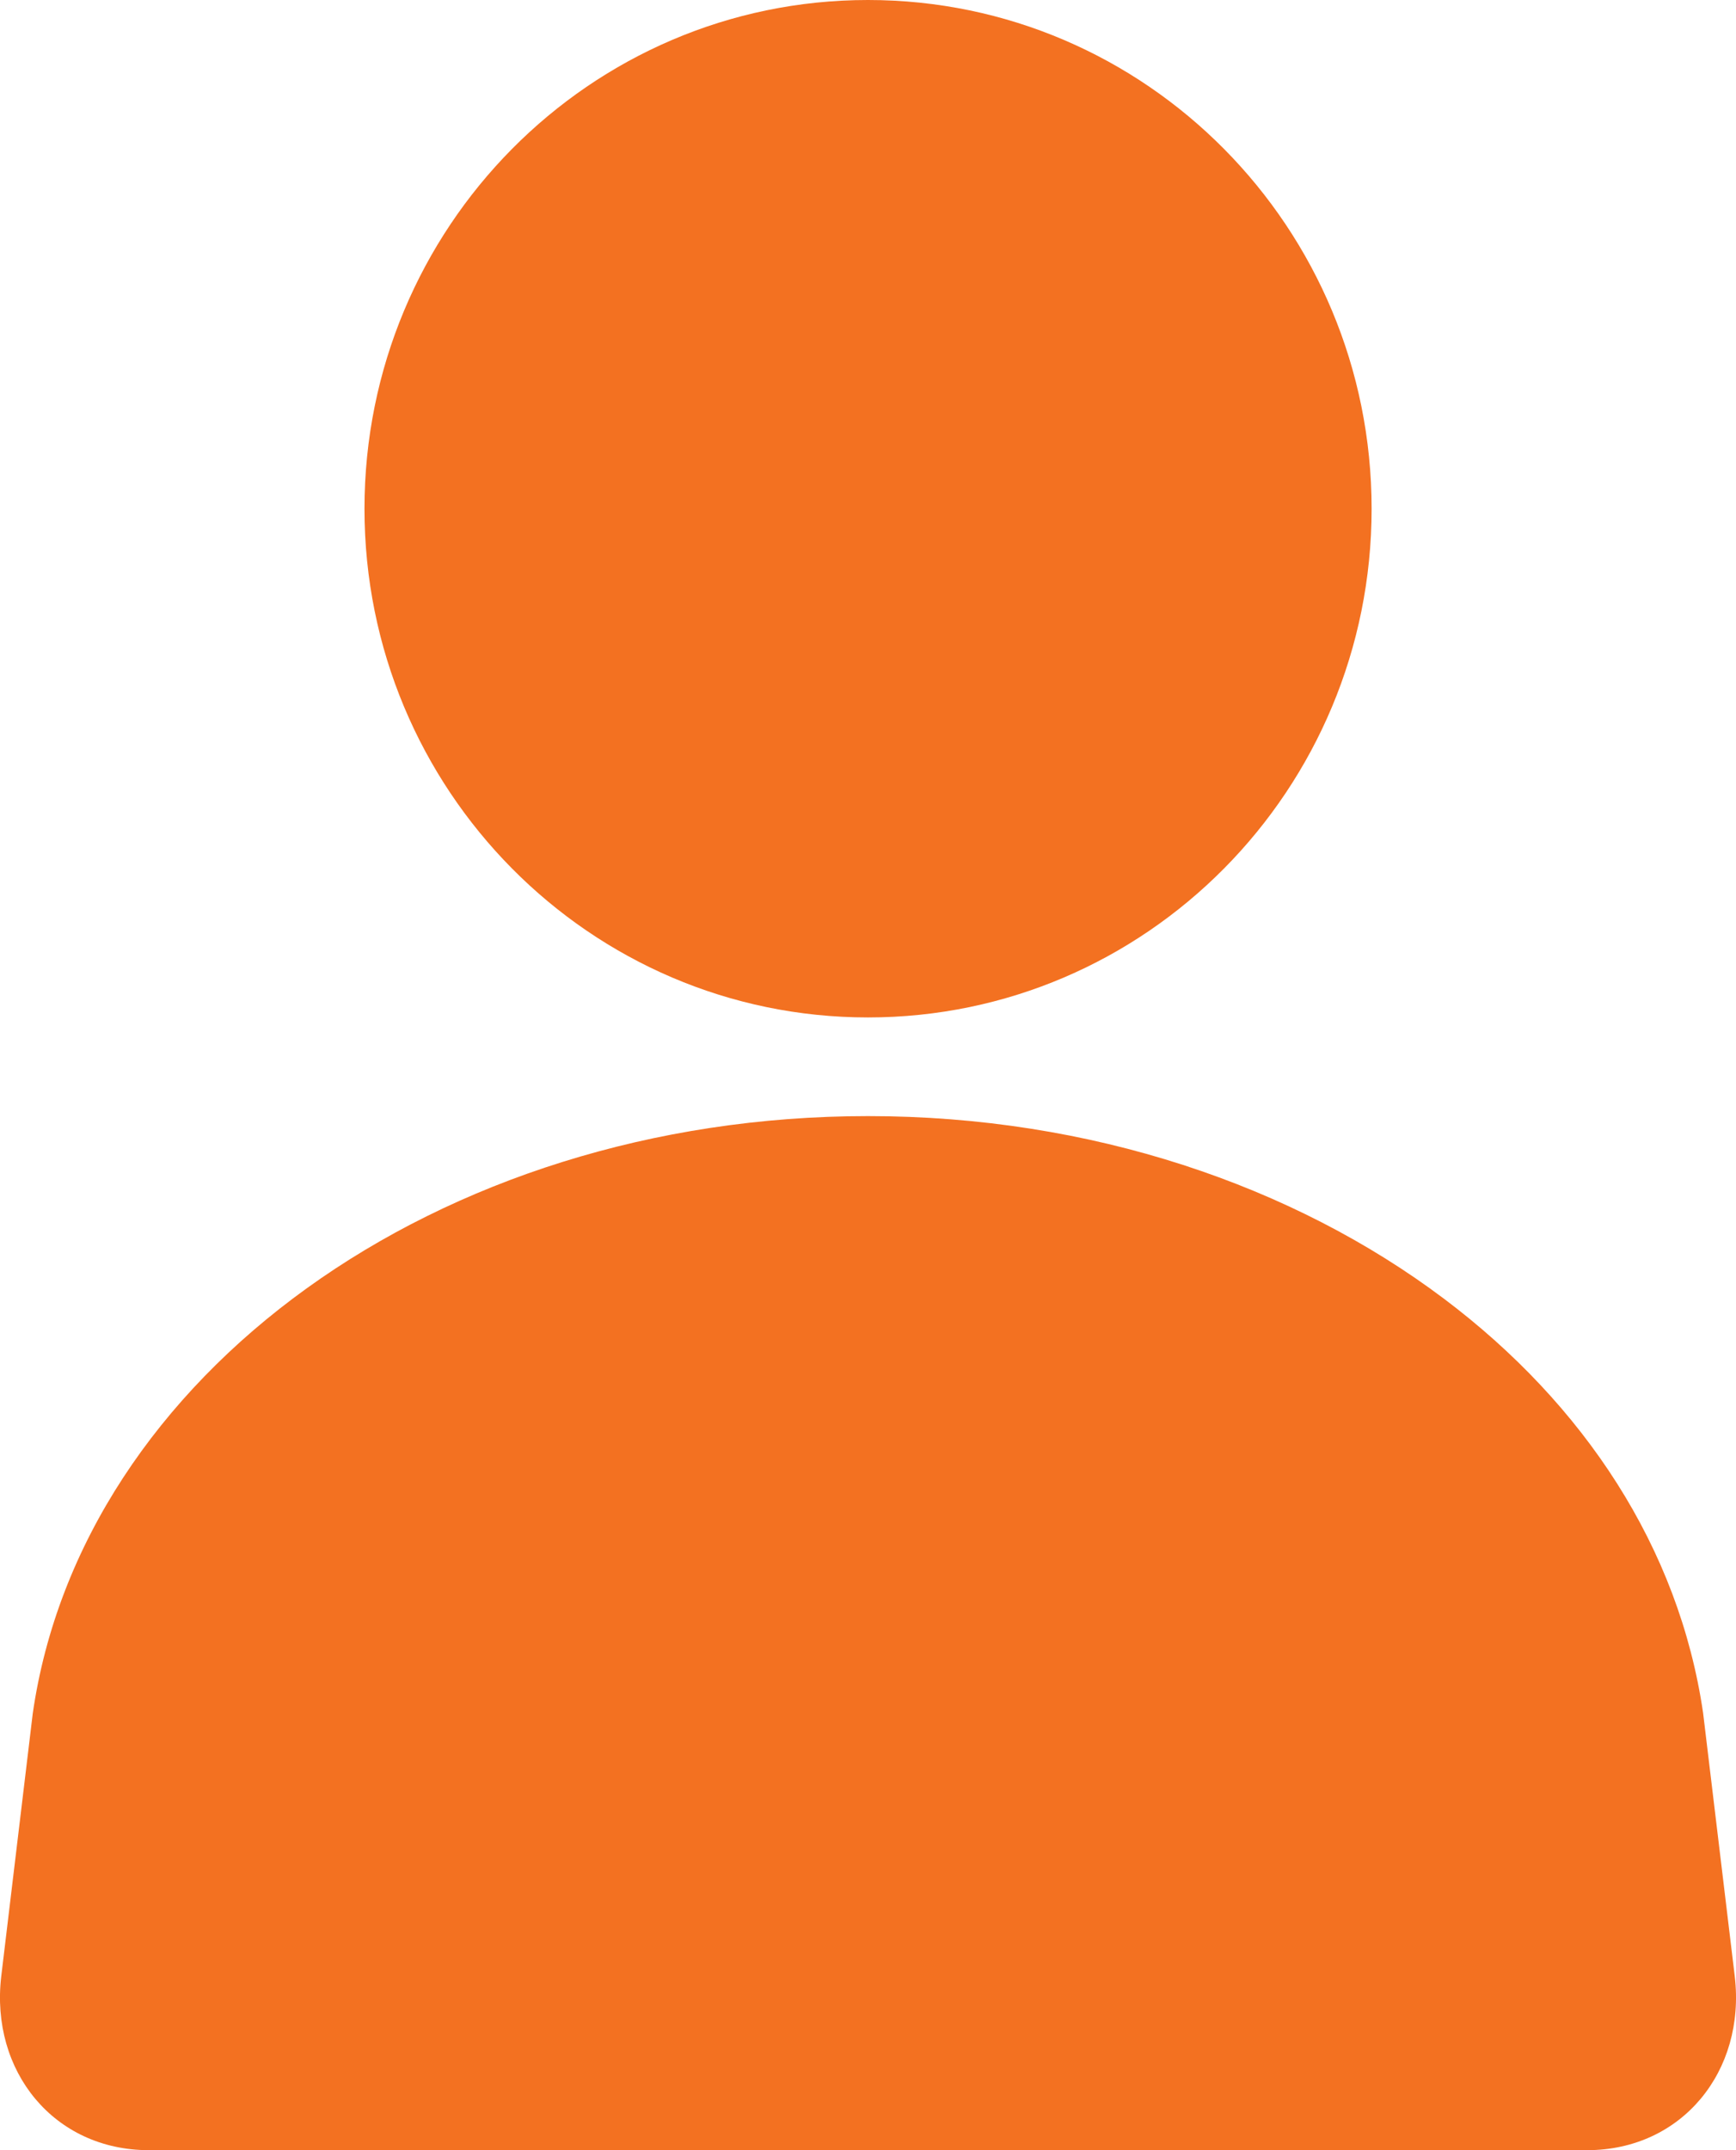
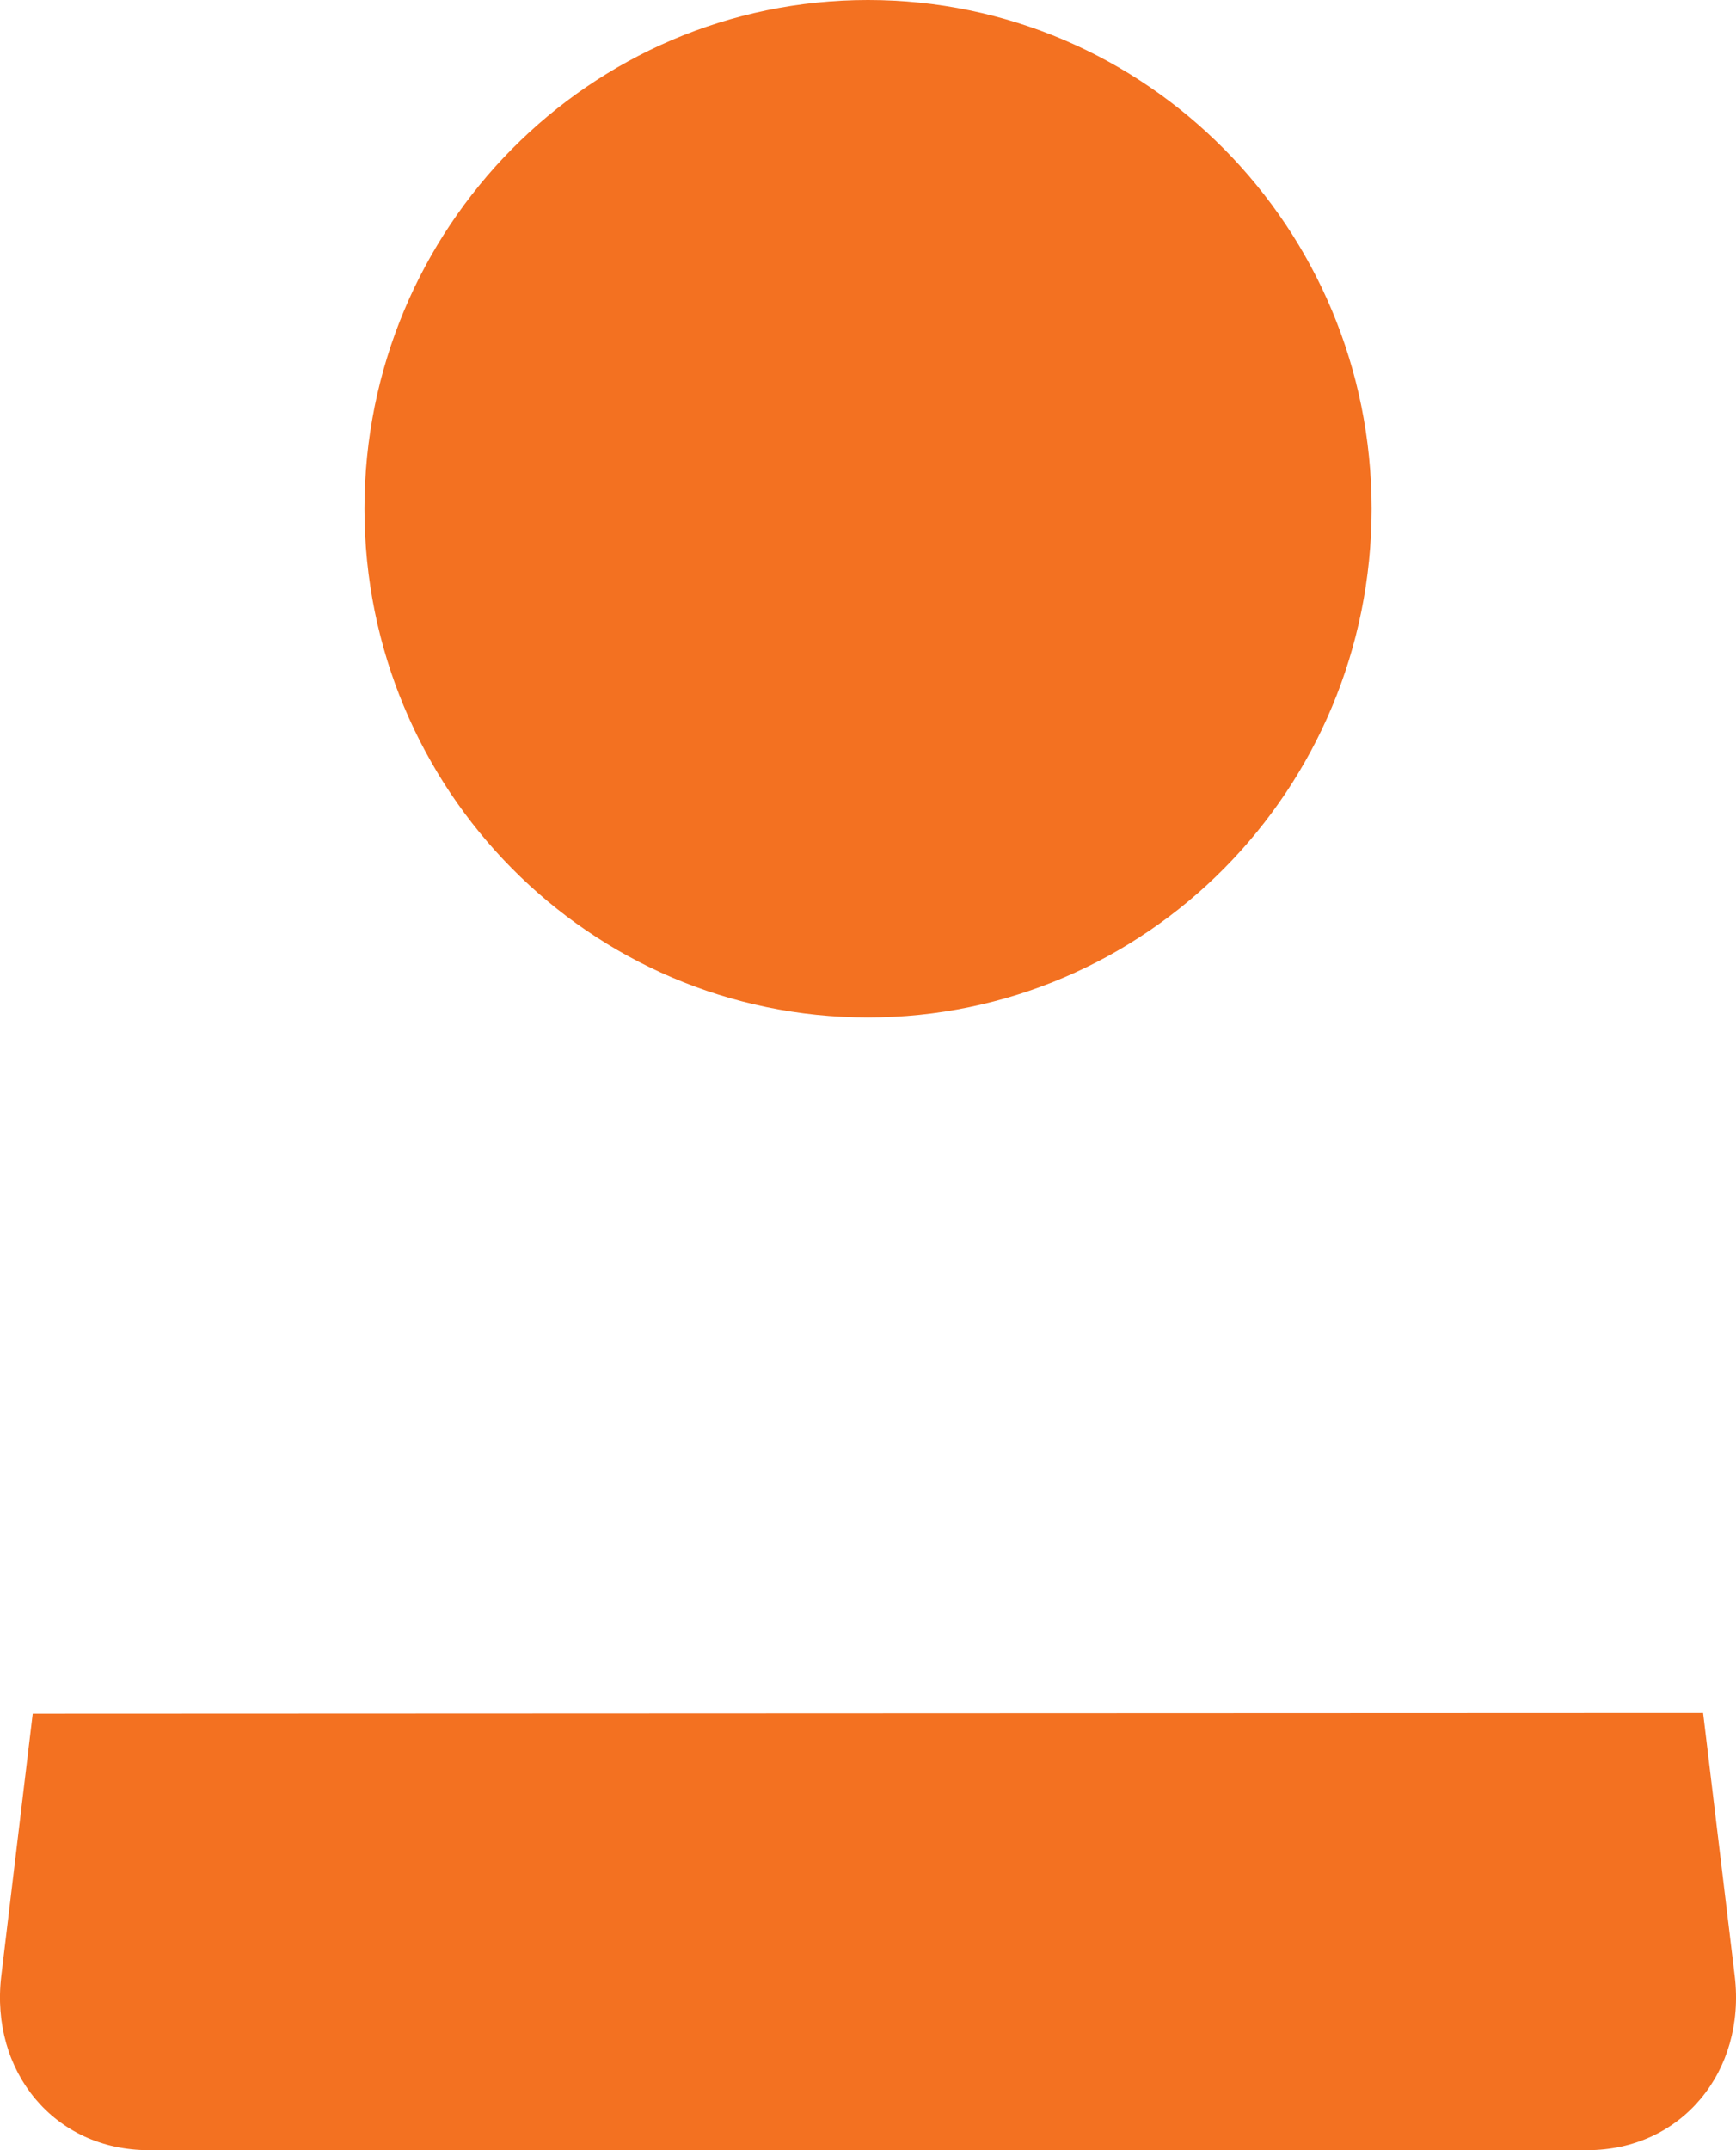
<svg xmlns="http://www.w3.org/2000/svg" width="21" height="26" viewBox="0 0 21 26">
-   <path d="m20.602 20.713.383 3.185C21.12 25.045 20.345 26 19.2 26H1.8C.654 26-.12 25.046.015 23.898l.381-3.177c.588-4.084 4.888-7.225 10.104-7.225 2.696 0 5.146.839 6.967 2.208 1.695 1.275 2.843 3.011 3.135 5.009M10.5 0c3.364 0 6.092 2.754 6.092 6.152 0 3.397-2.728 6.151-6.092 6.151-3.364 0-6.091-2.754-6.091-6.151C4.409 2.754 7.136 0 10.5 0" fill="#F37121" fill-rule="evenodd" />
+   <path d="m20.602 20.713.383 3.185C21.12 25.045 20.345 26 19.2 26H1.8C.654 26-.12 25.046.015 23.898l.381-3.177M10.5 0c3.364 0 6.092 2.754 6.092 6.152 0 3.397-2.728 6.151-6.092 6.151-3.364 0-6.091-2.754-6.091-6.151C4.409 2.754 7.136 0 10.5 0" fill="#F37121" fill-rule="evenodd" />
</svg>